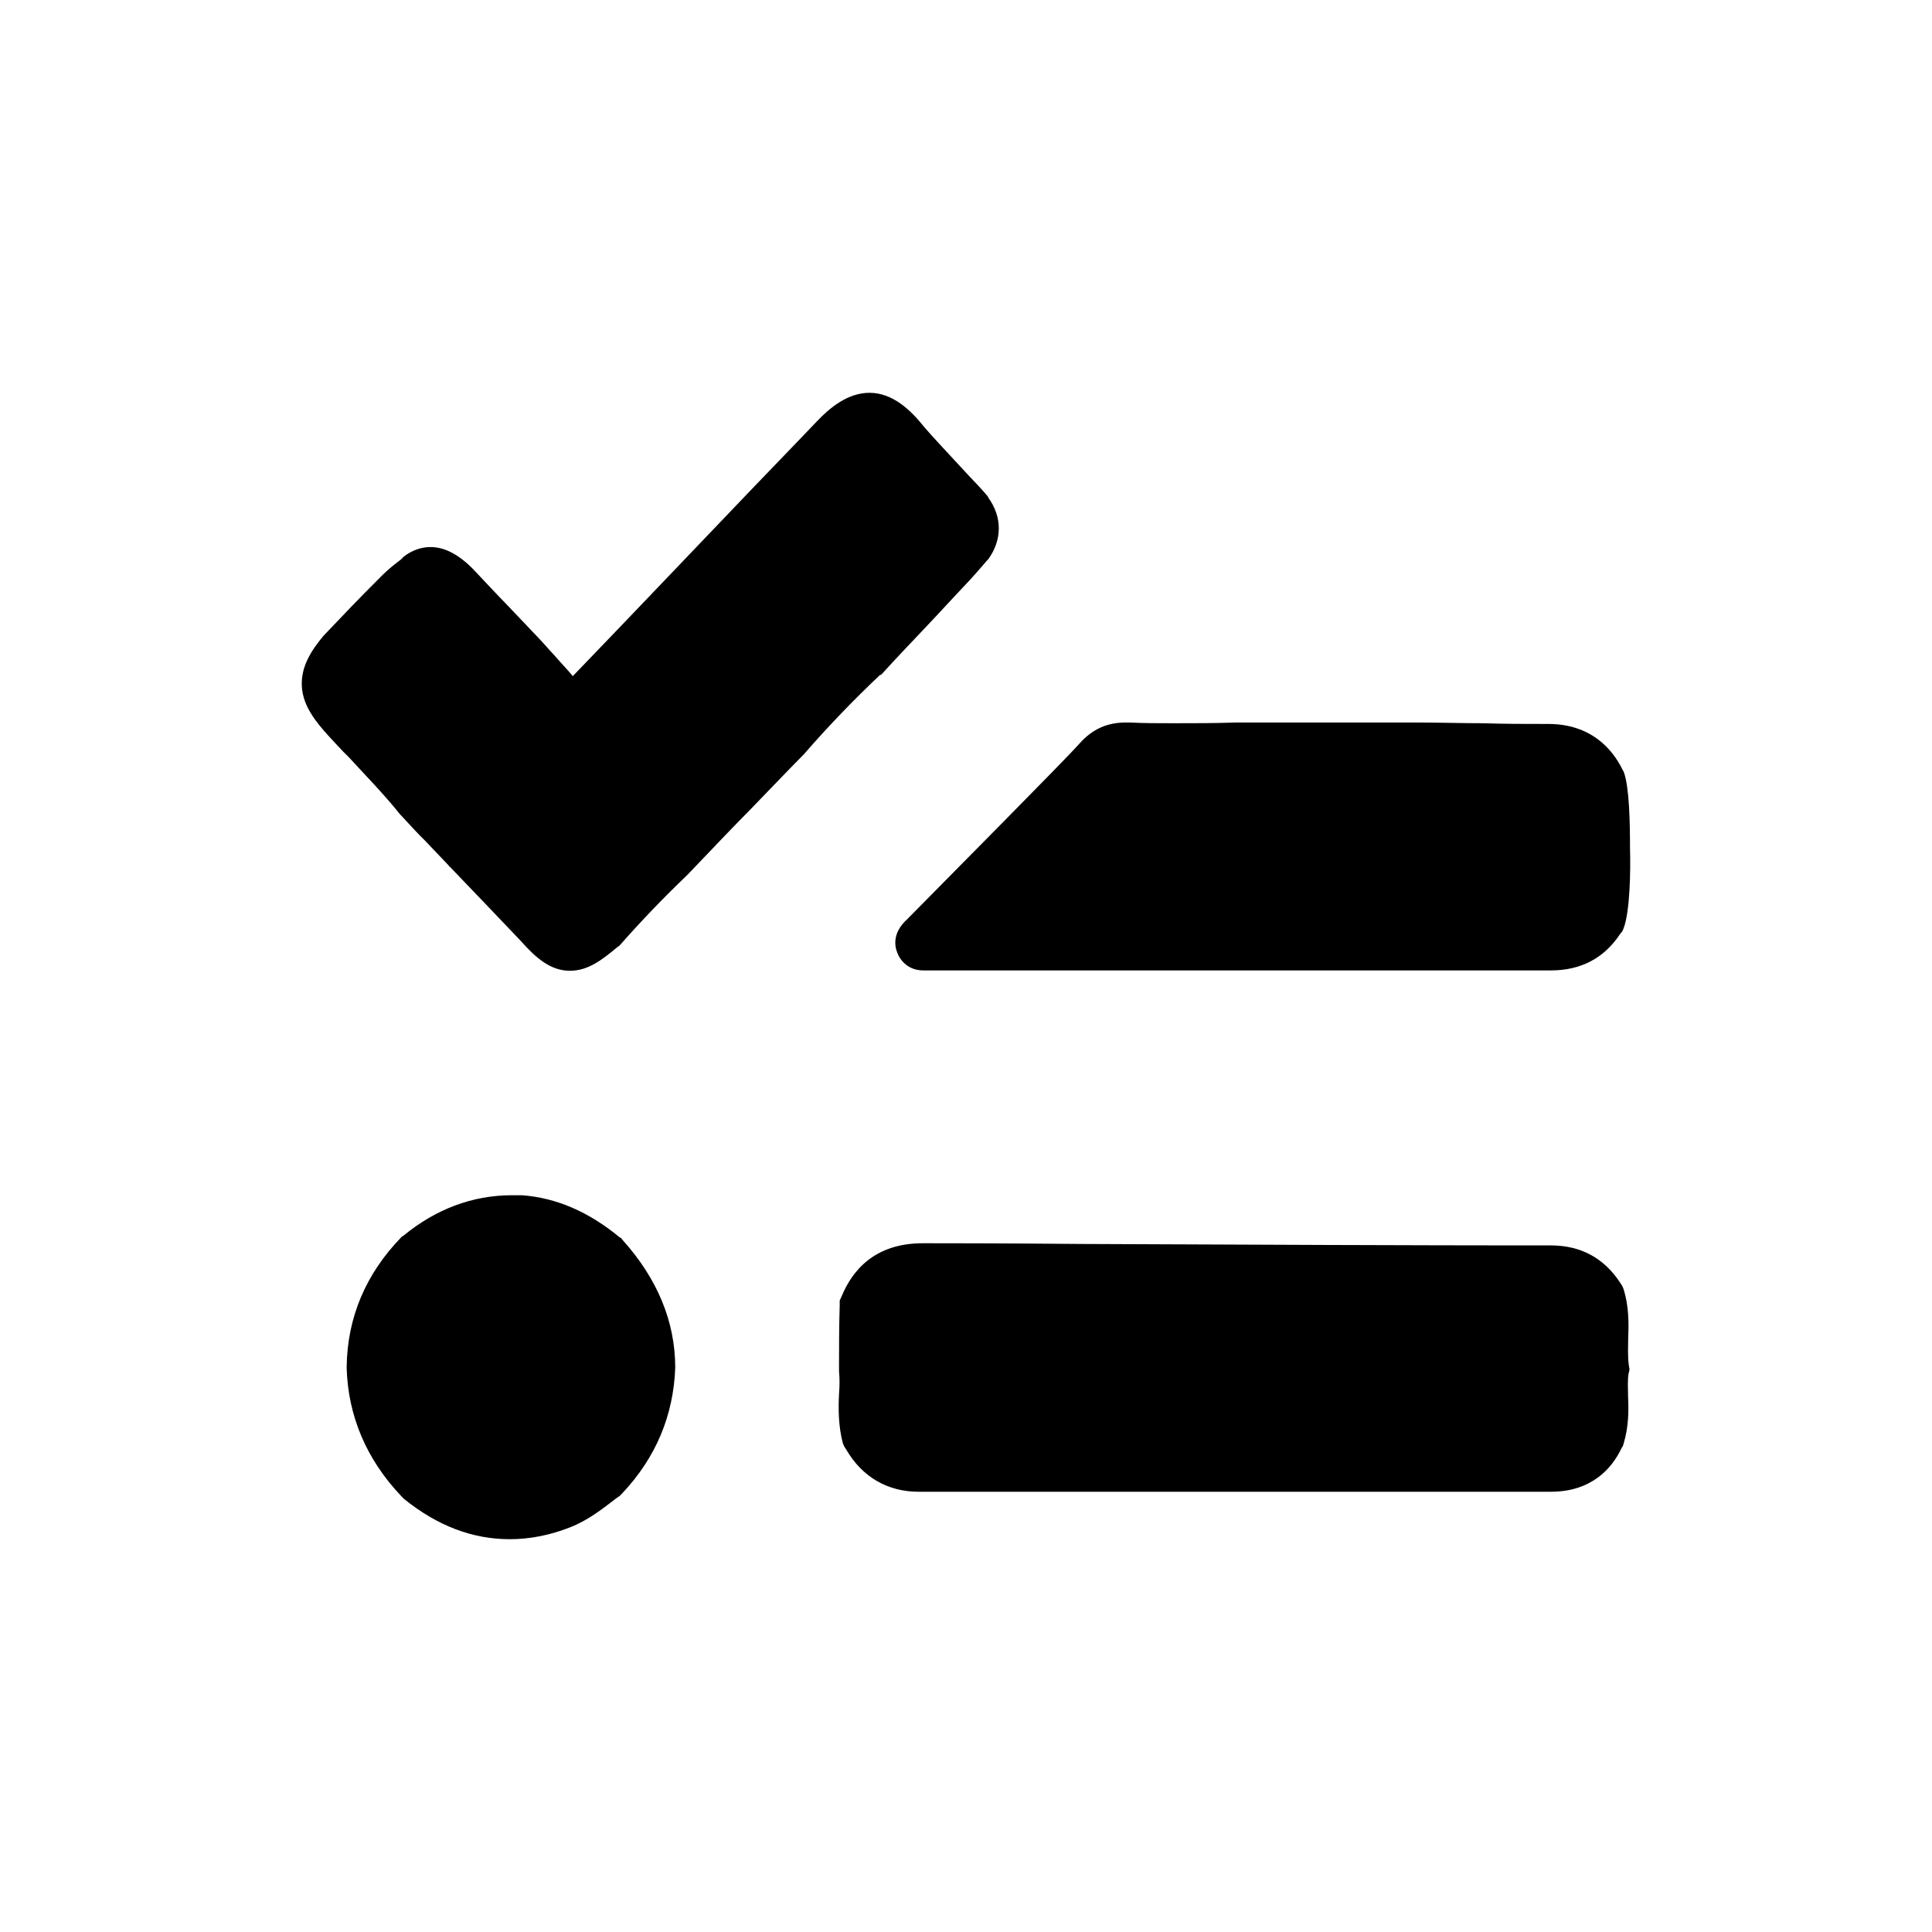
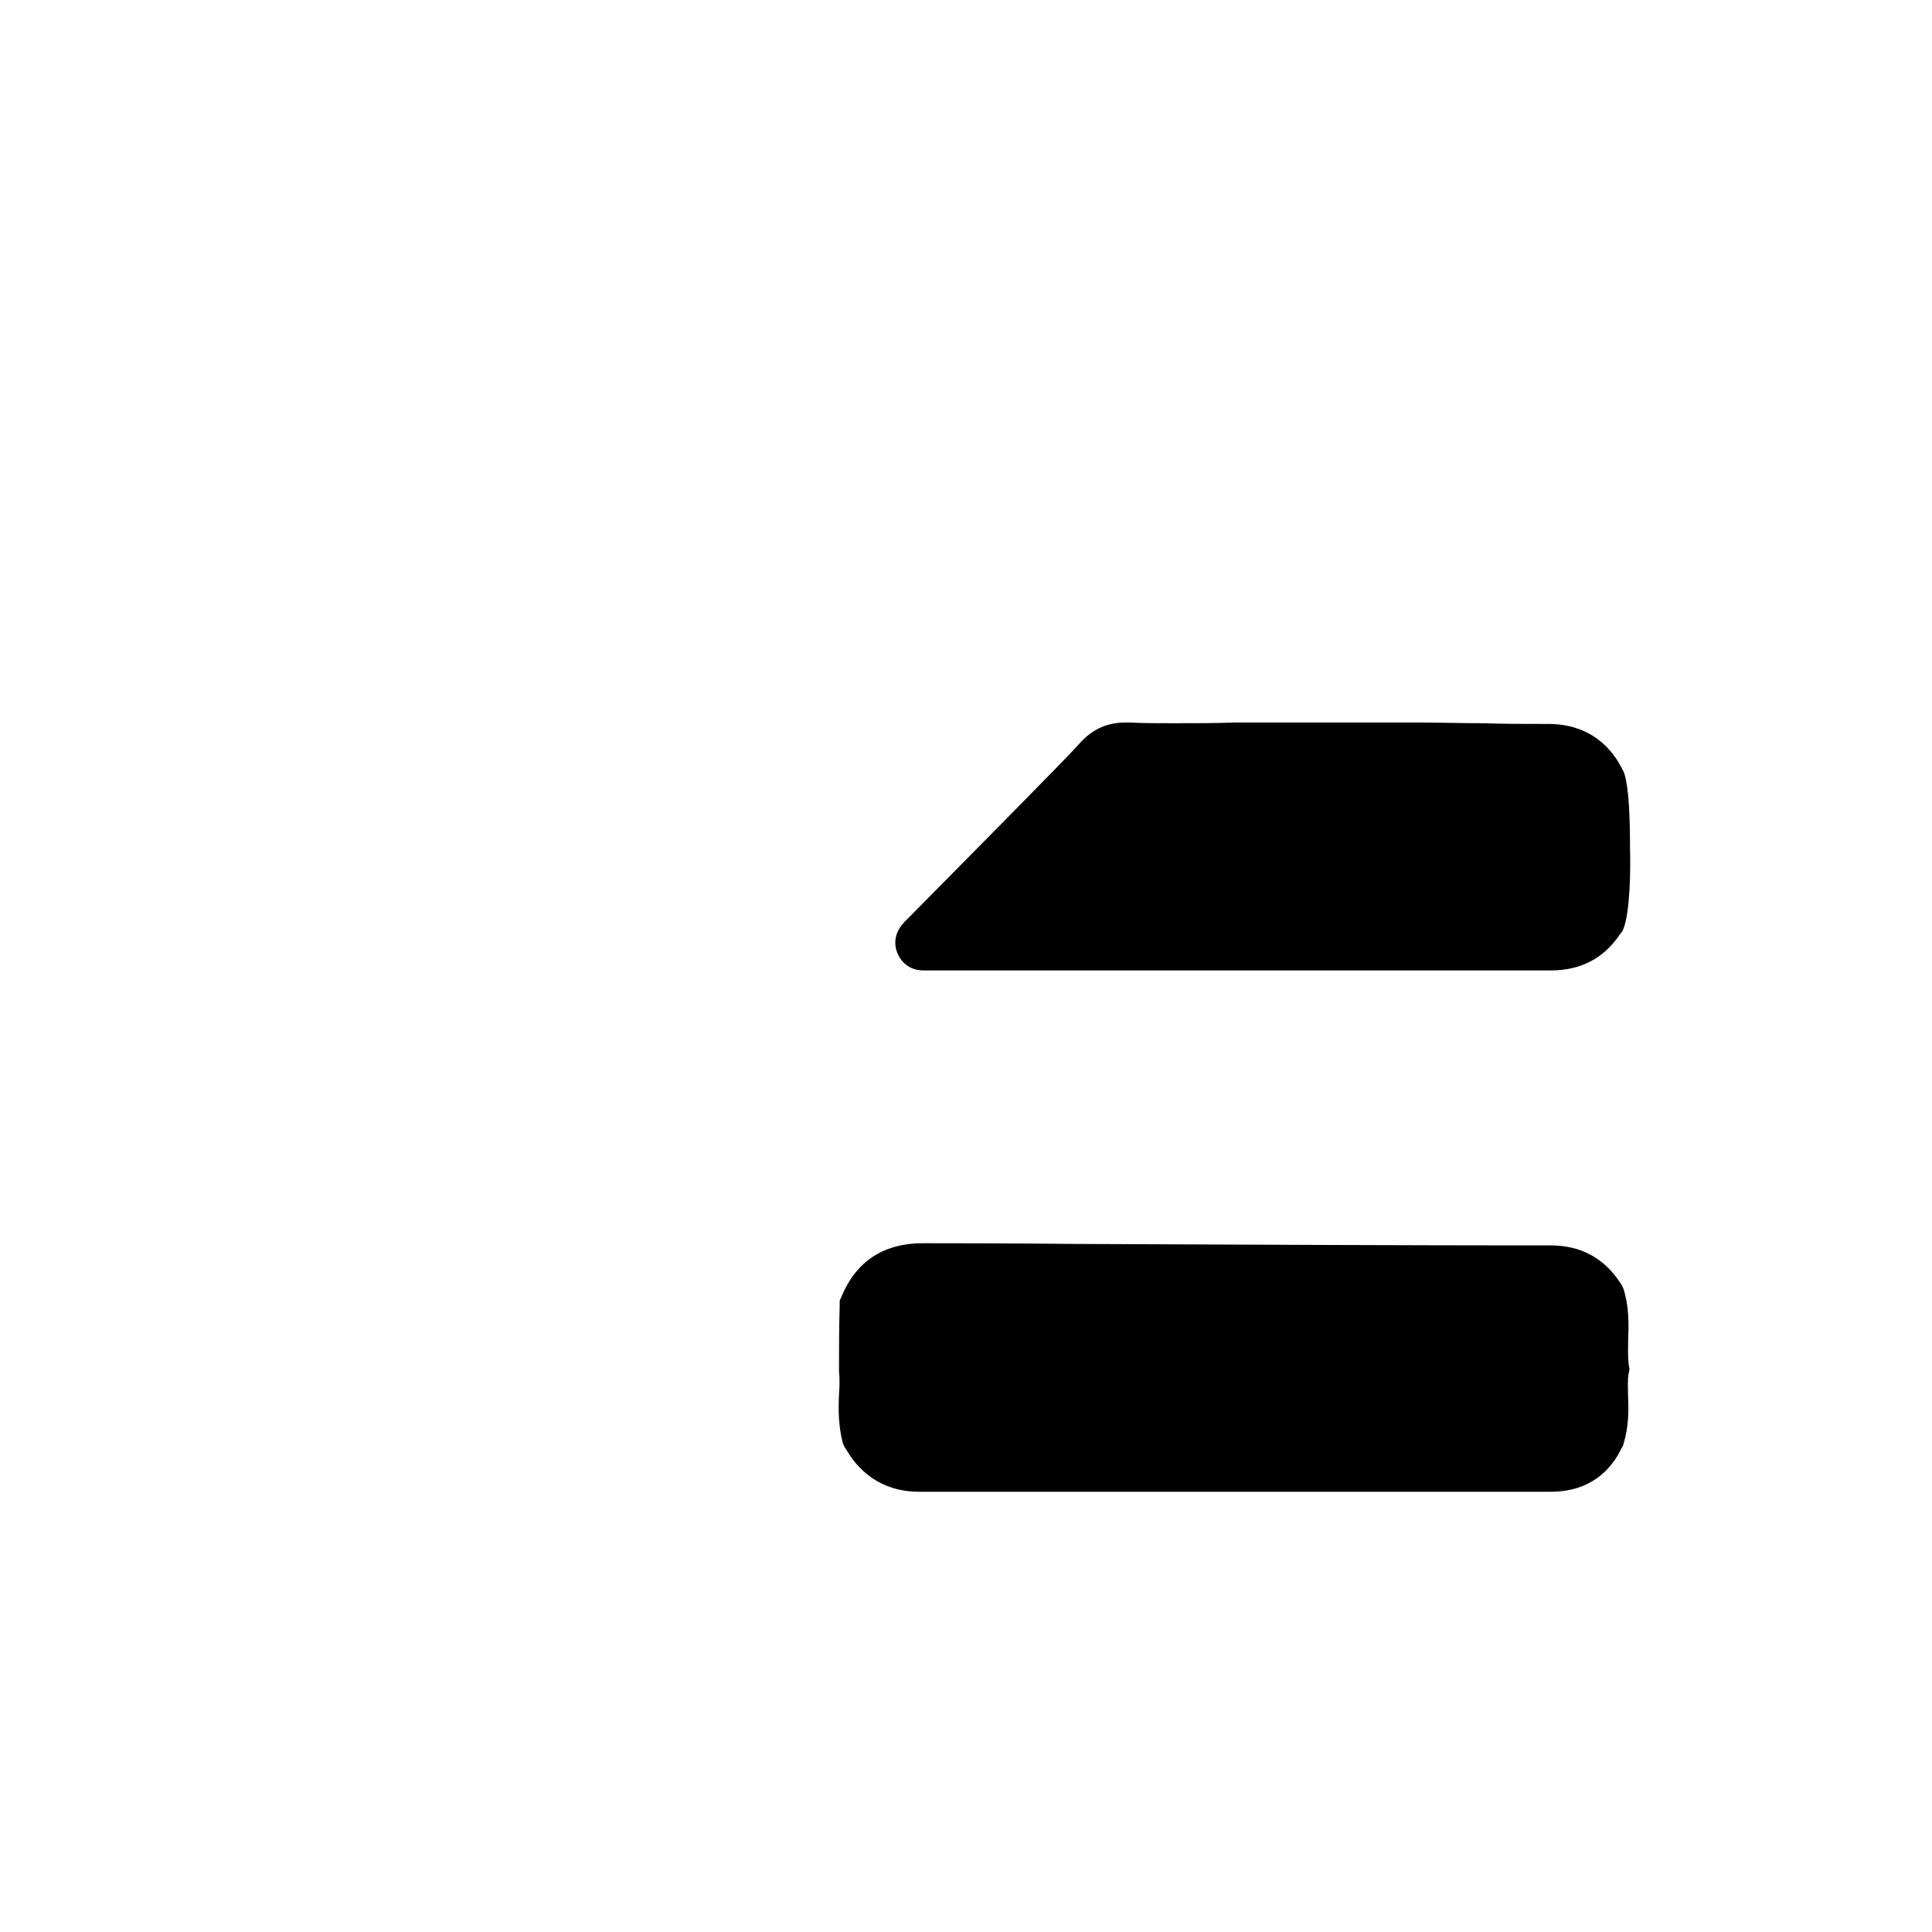
<svg xmlns="http://www.w3.org/2000/svg" width="32" height="32" viewBox="0 0 32 32" fill="none">
-   <path d="M10.309 24.731L10.269 24.773L10.217 24.809C9.986 24.985 9.756 25.172 9.451 25.294C9.117 25.427 8.777 25.494 8.443 25.494C7.832 25.494 7.245 25.276 6.686 24.822L6.646 24.78C6.07 24.174 5.765 23.454 5.742 22.661V22.637C5.753 21.82 6.059 21.099 6.646 20.493L6.657 20.481L6.68 20.469C7.216 20.027 7.826 19.797 8.477 19.797C8.529 19.797 8.581 19.797 8.644 19.797C9.22 19.839 9.755 20.075 10.262 20.493L10.285 20.505L10.32 20.547C10.884 21.177 11.184 21.885 11.184 22.654C11.155 23.447 10.862 24.144 10.309 24.731Z" fill="black" />
-   <path d="M14.574 11.181C14.153 11.58 13.745 11.998 13.313 12.495C13.008 12.804 12.714 13.113 12.432 13.404C12.126 13.713 11.833 14.022 11.539 14.33L11.383 14.493C11.003 14.856 10.629 15.244 10.277 15.644L10.254 15.668L10.219 15.692C9.966 15.904 9.735 16.079 9.441 16.079C9.113 16.079 8.871 15.861 8.623 15.582C8.243 15.183 7.845 14.765 7.448 14.353H7.437V14.341C7.31 14.208 7.172 14.063 7.045 13.929C6.907 13.796 6.78 13.651 6.648 13.511L6.625 13.487C6.36 13.154 6.055 12.845 5.772 12.536C5.657 12.427 5.553 12.306 5.438 12.185C5.231 11.955 5.023 11.7 5 11.38C4.977 11.035 5.167 10.762 5.357 10.532L5.38 10.508C5.662 10.211 5.956 9.902 6.261 9.599C6.365 9.49 6.468 9.399 6.578 9.315C6.618 9.285 6.653 9.261 6.682 9.224C6.82 9.115 6.976 9.061 7.131 9.061C7.384 9.061 7.638 9.206 7.897 9.491C8.064 9.667 8.225 9.842 8.392 10.012C8.559 10.188 8.726 10.363 8.899 10.545L8.922 10.569C9.014 10.666 9.101 10.769 9.193 10.866C9.285 10.975 9.394 11.084 9.487 11.199C10.38 10.273 11.284 9.322 12.154 8.413C12.603 7.941 13.07 7.462 13.531 6.978C13.738 6.76 14.038 6.506 14.401 6.506C14.793 6.506 15.092 6.803 15.305 7.069C15.368 7.148 15.766 7.578 16.031 7.862C16.158 7.995 16.273 8.117 16.348 8.207L16.359 8.219L16.37 8.243C16.601 8.564 16.601 8.939 16.37 9.261L16.347 9.285C16.243 9.406 16.128 9.54 16.013 9.661C15.771 9.916 15.541 10.17 15.299 10.424C15.068 10.666 14.827 10.921 14.596 11.175L14.573 11.181H14.574Z" fill="black" />
  <path d="M26.977 22.735C26.954 22.856 26.966 22.99 26.966 23.134C26.977 23.364 26.977 23.631 26.891 23.915L26.88 23.951L26.857 23.987C26.701 24.32 26.362 24.708 25.687 24.708C25.543 24.708 25.088 24.708 24.449 24.708C22.882 24.708 20.192 24.708 18.113 24.708C16.443 24.708 15.475 24.708 15.268 24.708C15.245 24.708 15.233 24.708 15.216 24.708C14.703 24.708 14.283 24.466 14.018 24.012L13.983 23.958L13.96 23.904C13.885 23.62 13.885 23.329 13.897 23.087C13.908 22.953 13.908 22.832 13.897 22.711V22.669C13.897 22.324 13.897 21.985 13.908 21.622V21.543L13.943 21.464C14.11 21.065 14.467 20.592 15.285 20.592C15.296 20.592 15.32 20.592 15.337 20.592C15.568 20.592 16.61 20.592 17.923 20.604C20.411 20.616 23.827 20.628 25.141 20.628C25.406 20.628 25.562 20.628 25.625 20.628C25.648 20.628 25.665 20.628 25.689 20.628C26.184 20.628 26.57 20.84 26.835 21.246L26.87 21.301L26.893 21.355C26.979 21.633 26.979 21.918 26.968 22.16C26.968 22.317 26.957 22.457 26.979 22.614L26.99 22.681L26.979 22.736L26.977 22.735Z" fill="black" />
  <path d="M26.894 15.371L26.871 15.425L26.836 15.467C26.565 15.879 26.173 16.073 25.69 16.073C25.483 16.073 25.241 16.073 24.964 16.073C24.722 16.073 24.48 16.073 24.238 16.073C23.996 16.073 23.743 16.073 23.5 16.073H15.292C15.05 16.073 14.912 15.916 14.86 15.776C14.808 15.643 14.797 15.431 15.027 15.225L15.038 15.213C15.712 14.529 17.653 12.573 17.878 12.318C18.091 12.076 18.339 11.967 18.644 11.967C18.679 11.967 18.696 11.967 18.719 11.967C18.938 11.979 19.168 11.979 19.445 11.979C19.779 11.979 20.13 11.979 20.465 11.967H23.478C23.835 11.967 24.204 11.979 24.561 11.979C24.918 11.991 25.287 11.991 25.644 11.991C26.347 11.991 26.704 12.403 26.871 12.742L26.894 12.784C26.986 13.026 26.998 13.614 26.998 14.044C27.009 14.42 26.998 15.091 26.894 15.37V15.371Z" fill="black" />
</svg>